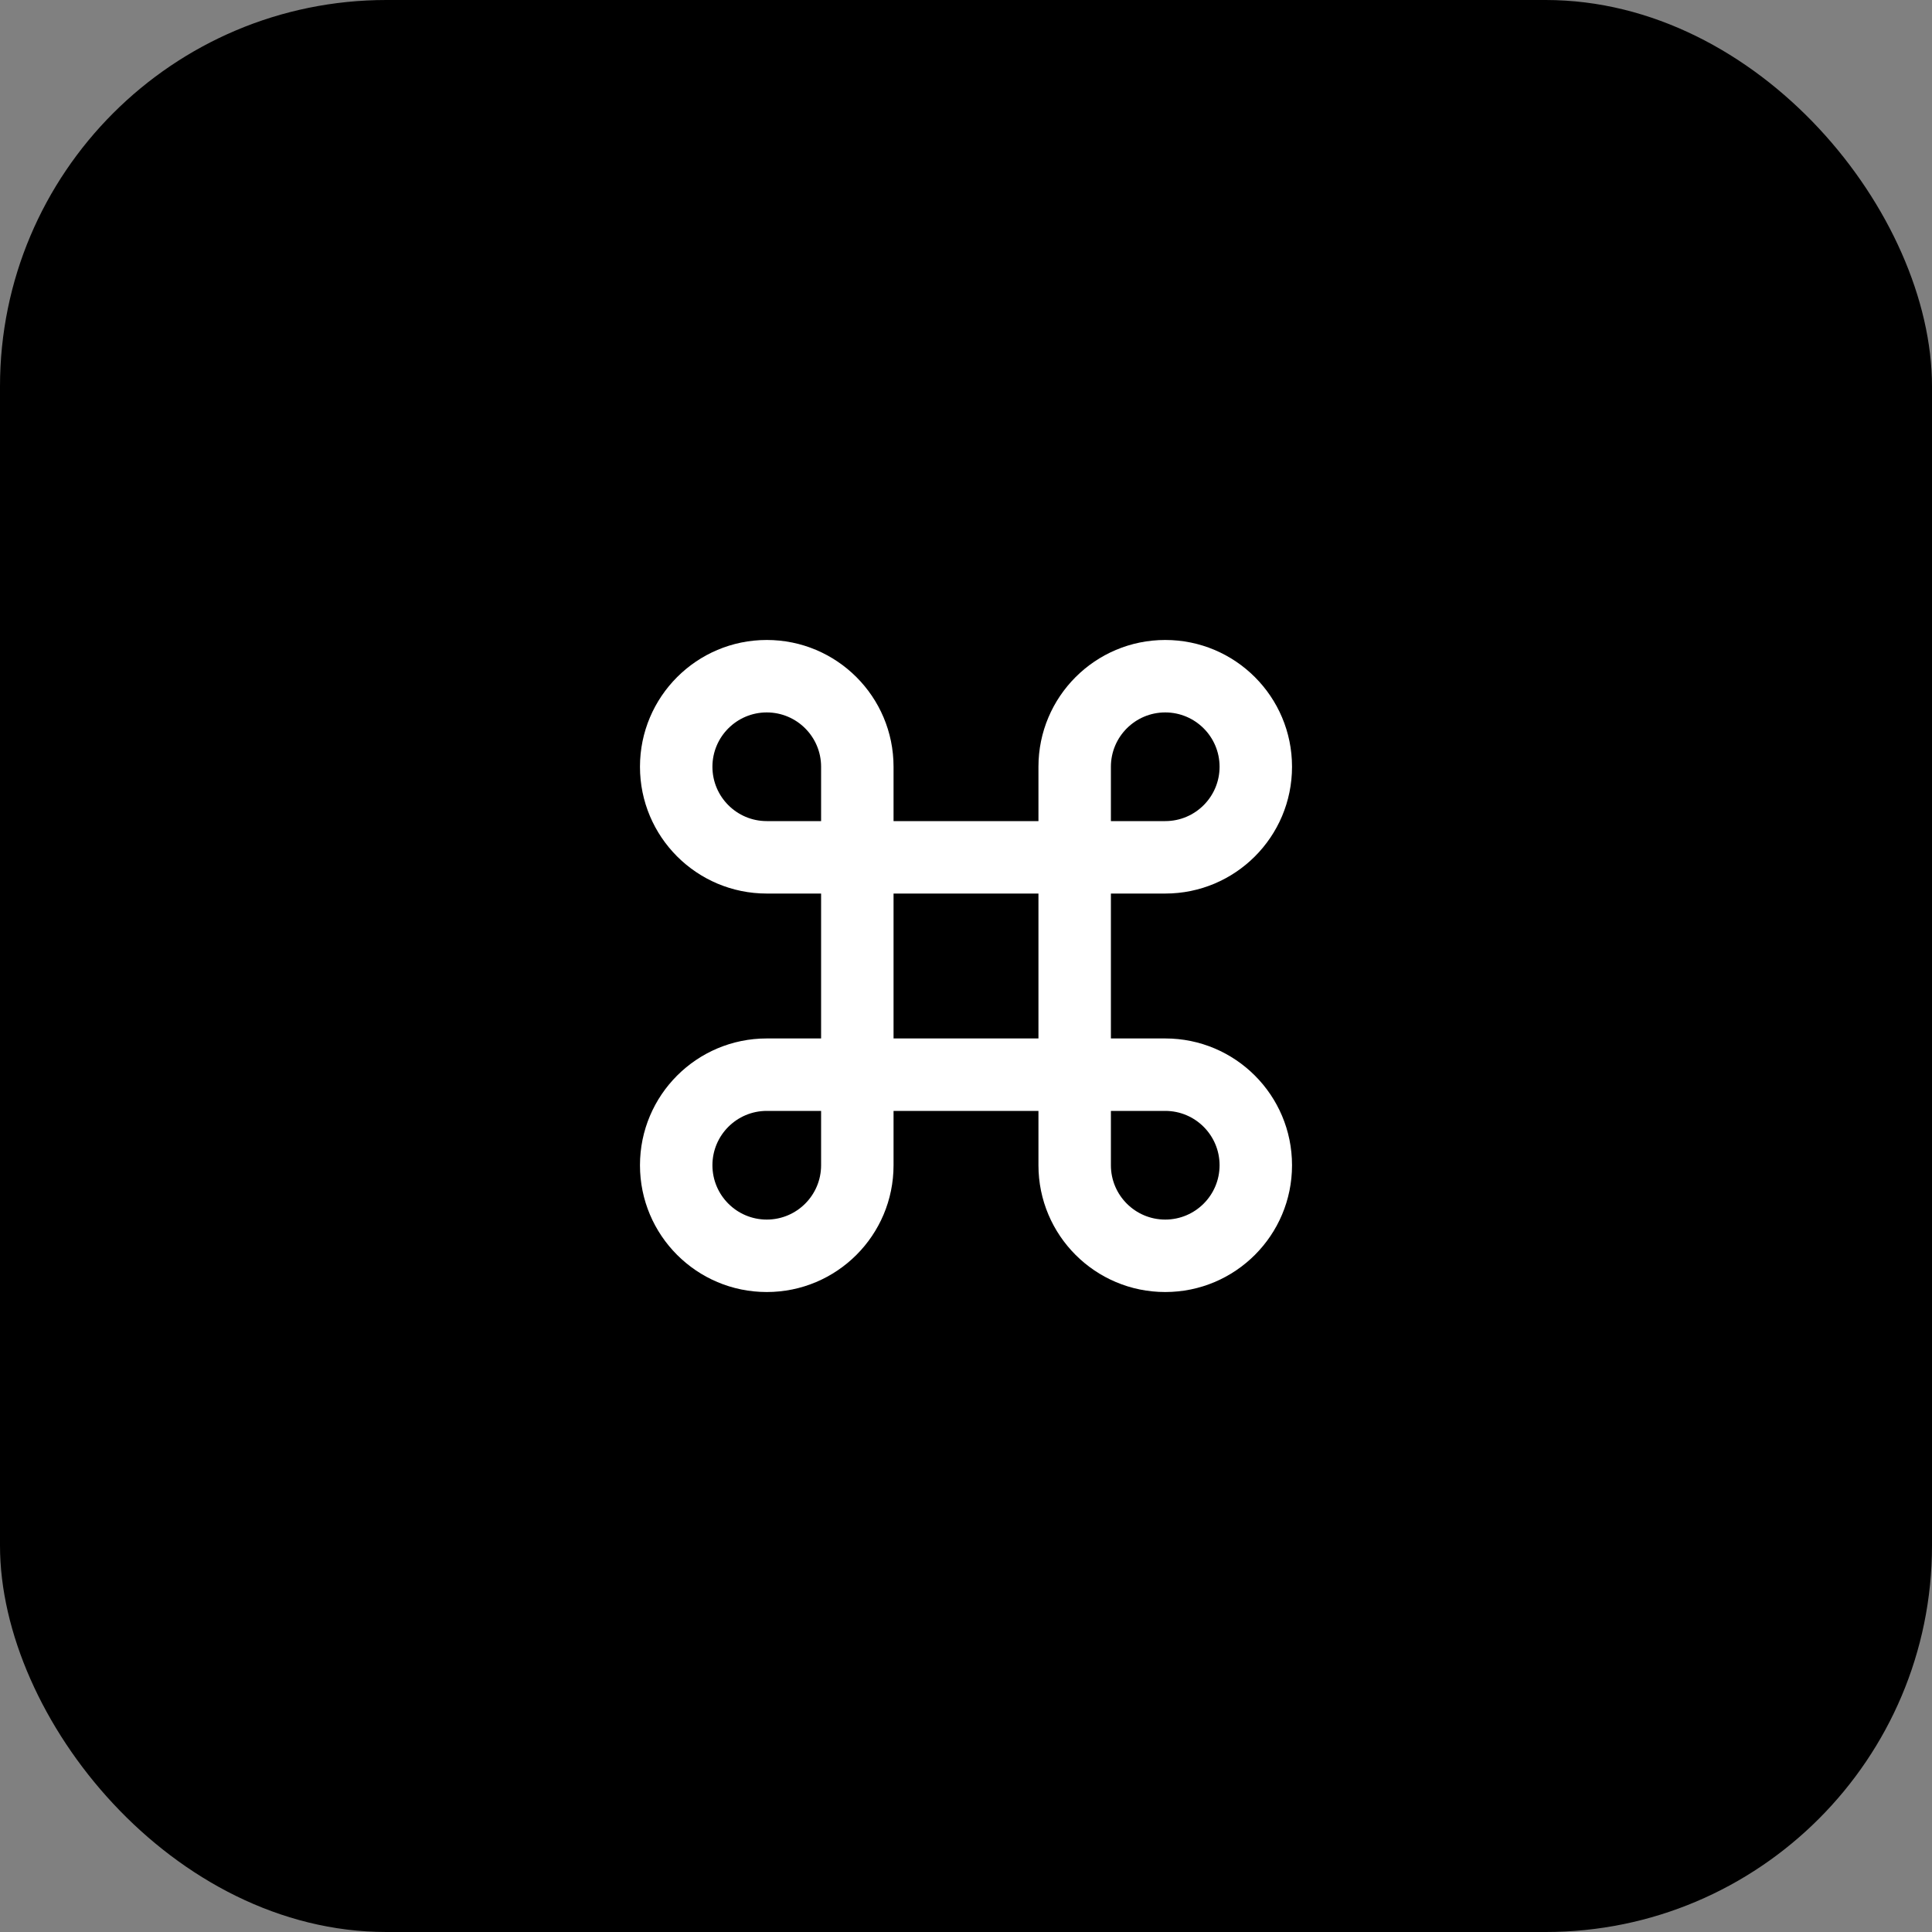
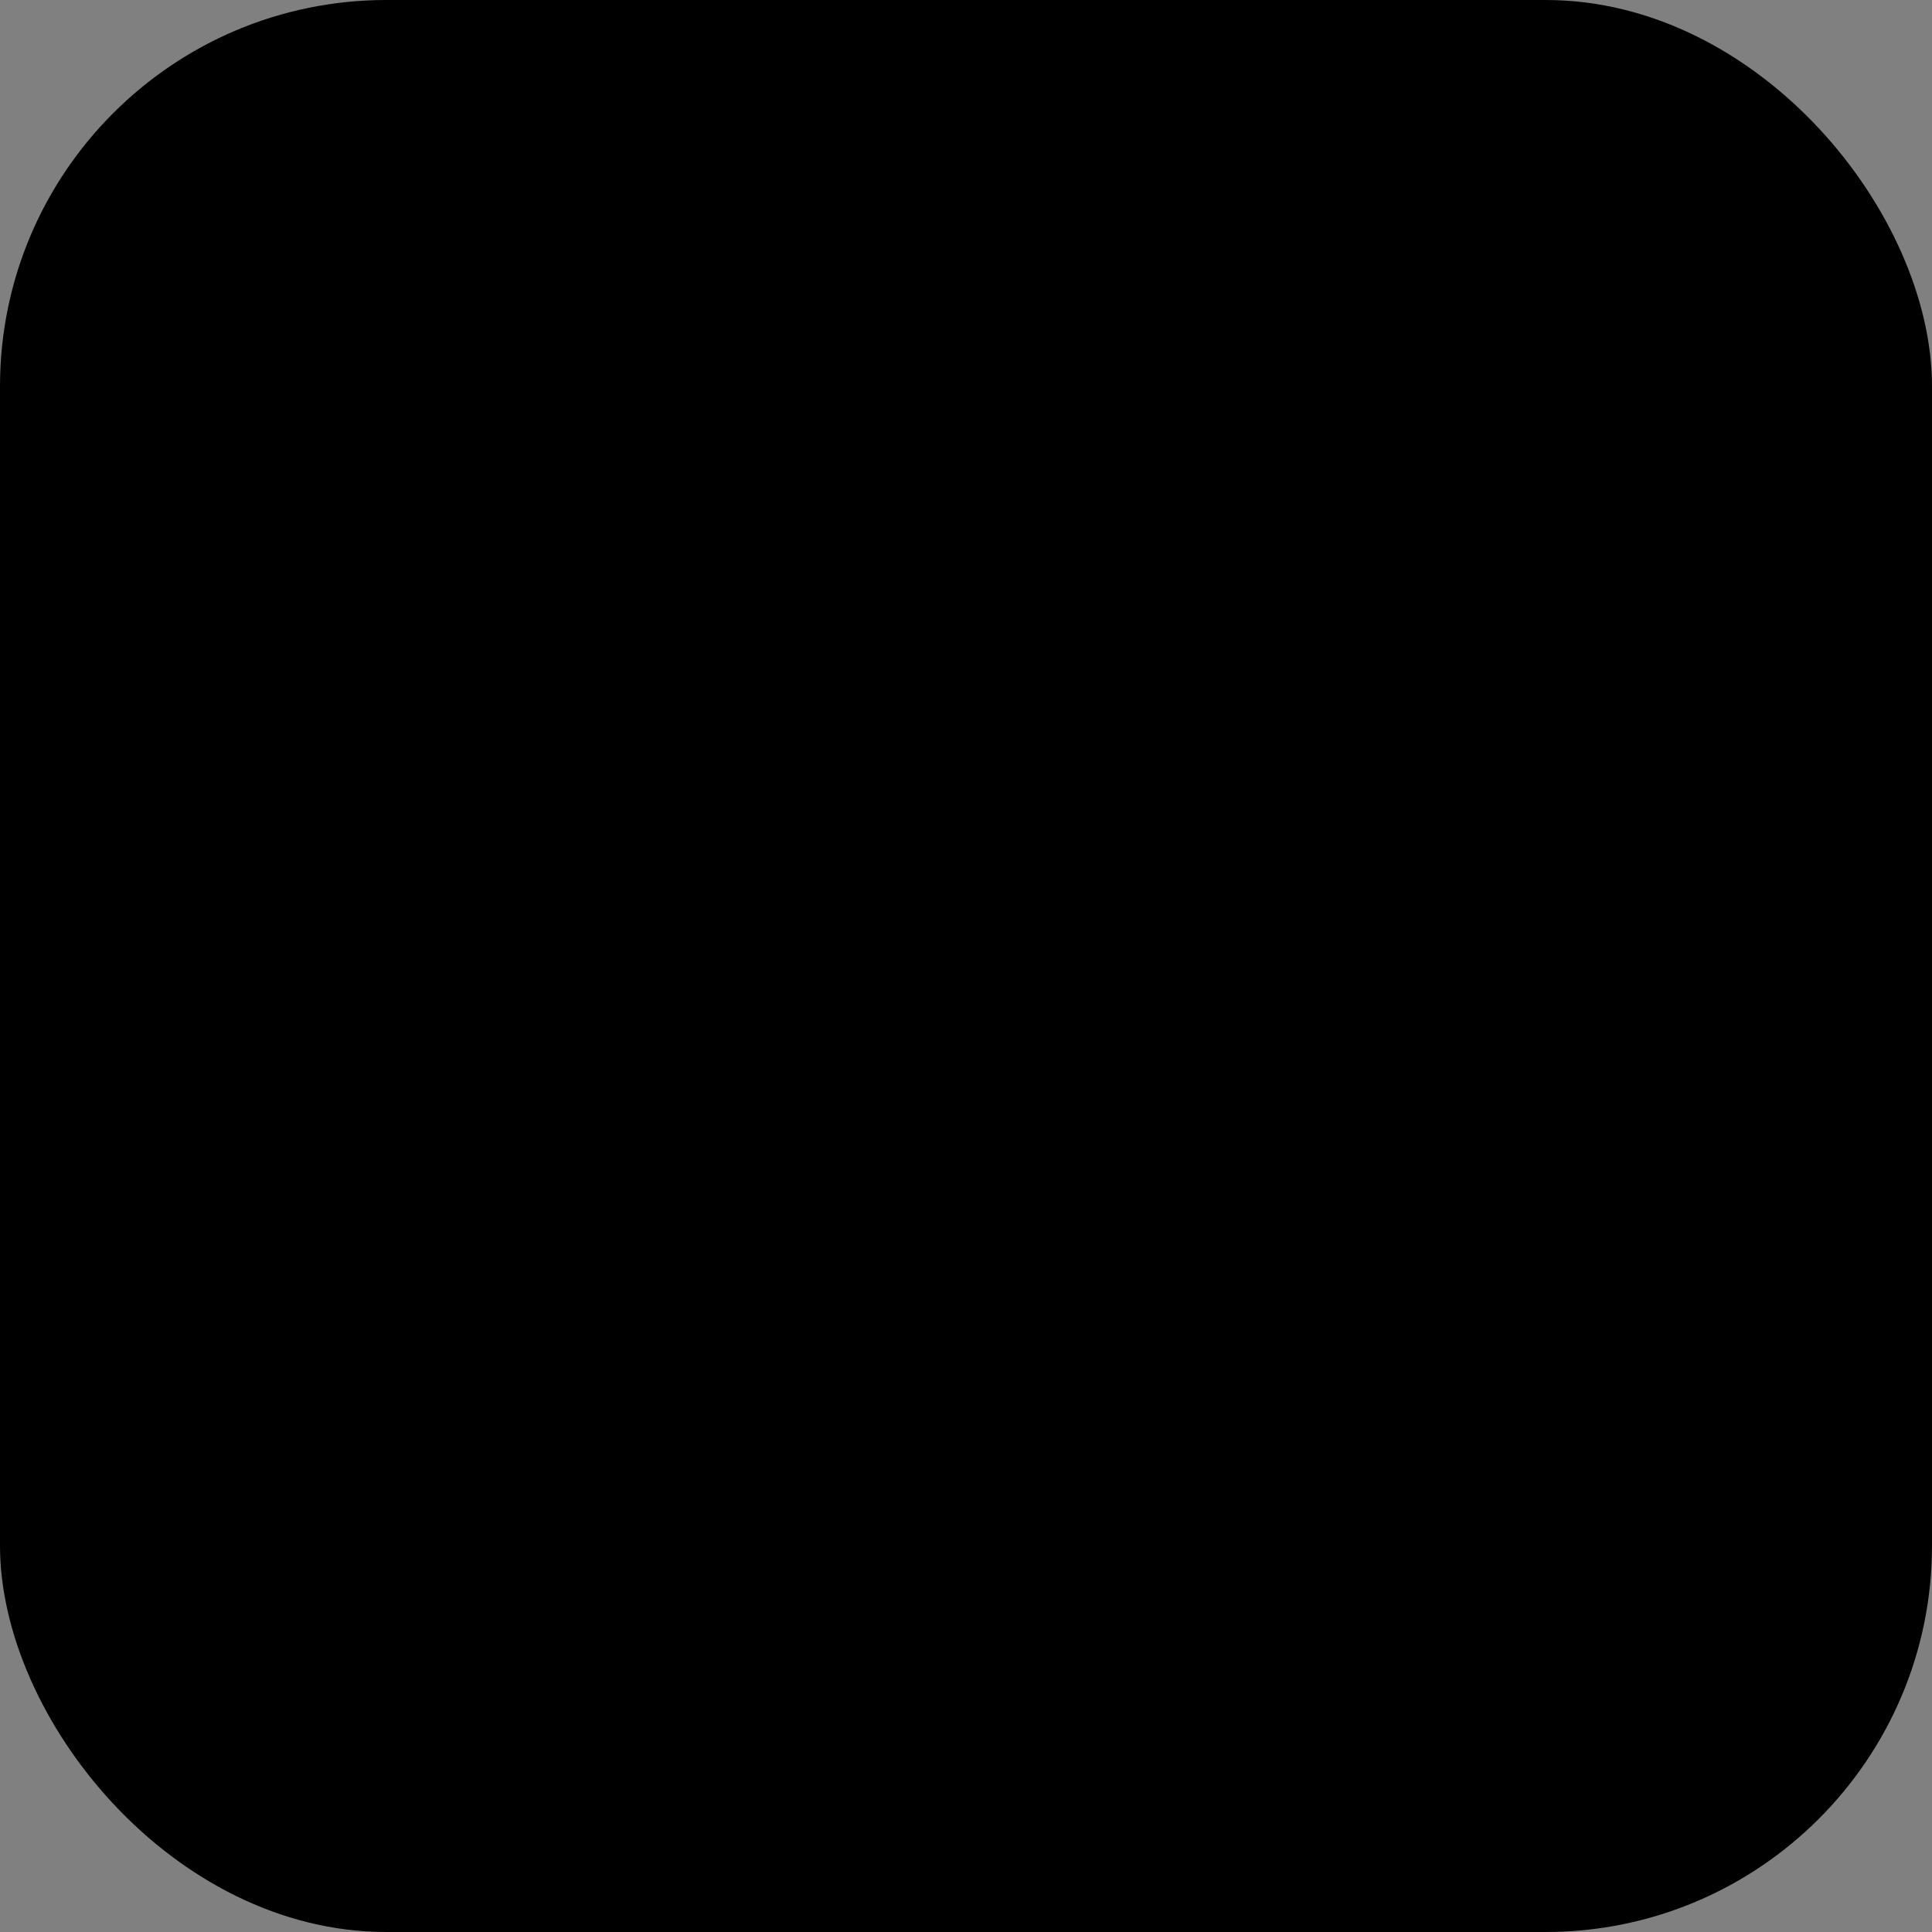
<svg xmlns="http://www.w3.org/2000/svg" width="40" height="40" viewBox="0 0 40 40" fill="none">
  <rect x="0" y="0" width="40" height="40" fill="#808080" stroke="none" />
  <rect width="40" height="40" rx="8" fill="black" />
-   <path d="M18.5 17H21.5V15.875C21.5 14.425 22.675 13.25 24.125 13.25C25.575 13.25 26.75 14.425 26.75 15.875C26.75 17.325 25.575 18.5 24.125 18.5H23V21.5H24.125C25.575 21.5 26.75 22.675 26.75 24.125C26.75 25.575 25.575 26.75 24.125 26.75C22.675 26.75 21.5 25.575 21.5 24.125V23H18.5V24.125C18.5 25.575 17.325 26.75 15.875 26.75C14.425 26.75 13.25 25.575 13.25 24.125C13.25 22.675 14.425 21.5 15.875 21.5H17V18.5H15.875C14.425 18.5 13.25 17.325 13.25 15.875C13.25 14.425 14.425 13.25 15.875 13.25C17.325 13.25 18.5 14.425 18.5 15.875V17ZM17 17V15.875C17 15.254 16.496 14.75 15.875 14.75C15.254 14.75 14.75 15.254 14.75 15.875C14.75 16.496 15.254 17 15.875 17H17ZM17 23H15.875C15.254 23 14.75 23.504 14.75 24.125C14.75 24.746 15.254 25.25 15.875 25.25C16.496 25.25 17 24.746 17 24.125V23ZM23 17H24.125C24.746 17 25.25 16.496 25.25 15.875C25.25 15.254 24.746 14.75 24.125 14.75C23.504 14.75 23 15.254 23 15.875V17ZM23 23V24.125C23 24.746 23.504 25.25 24.125 25.25C24.746 25.25 25.25 24.746 25.25 24.125C25.25 23.504 24.746 23 24.125 23H23ZM18.5 18.5V21.5H21.5V18.5H18.5Z" fill="white" />
</svg>